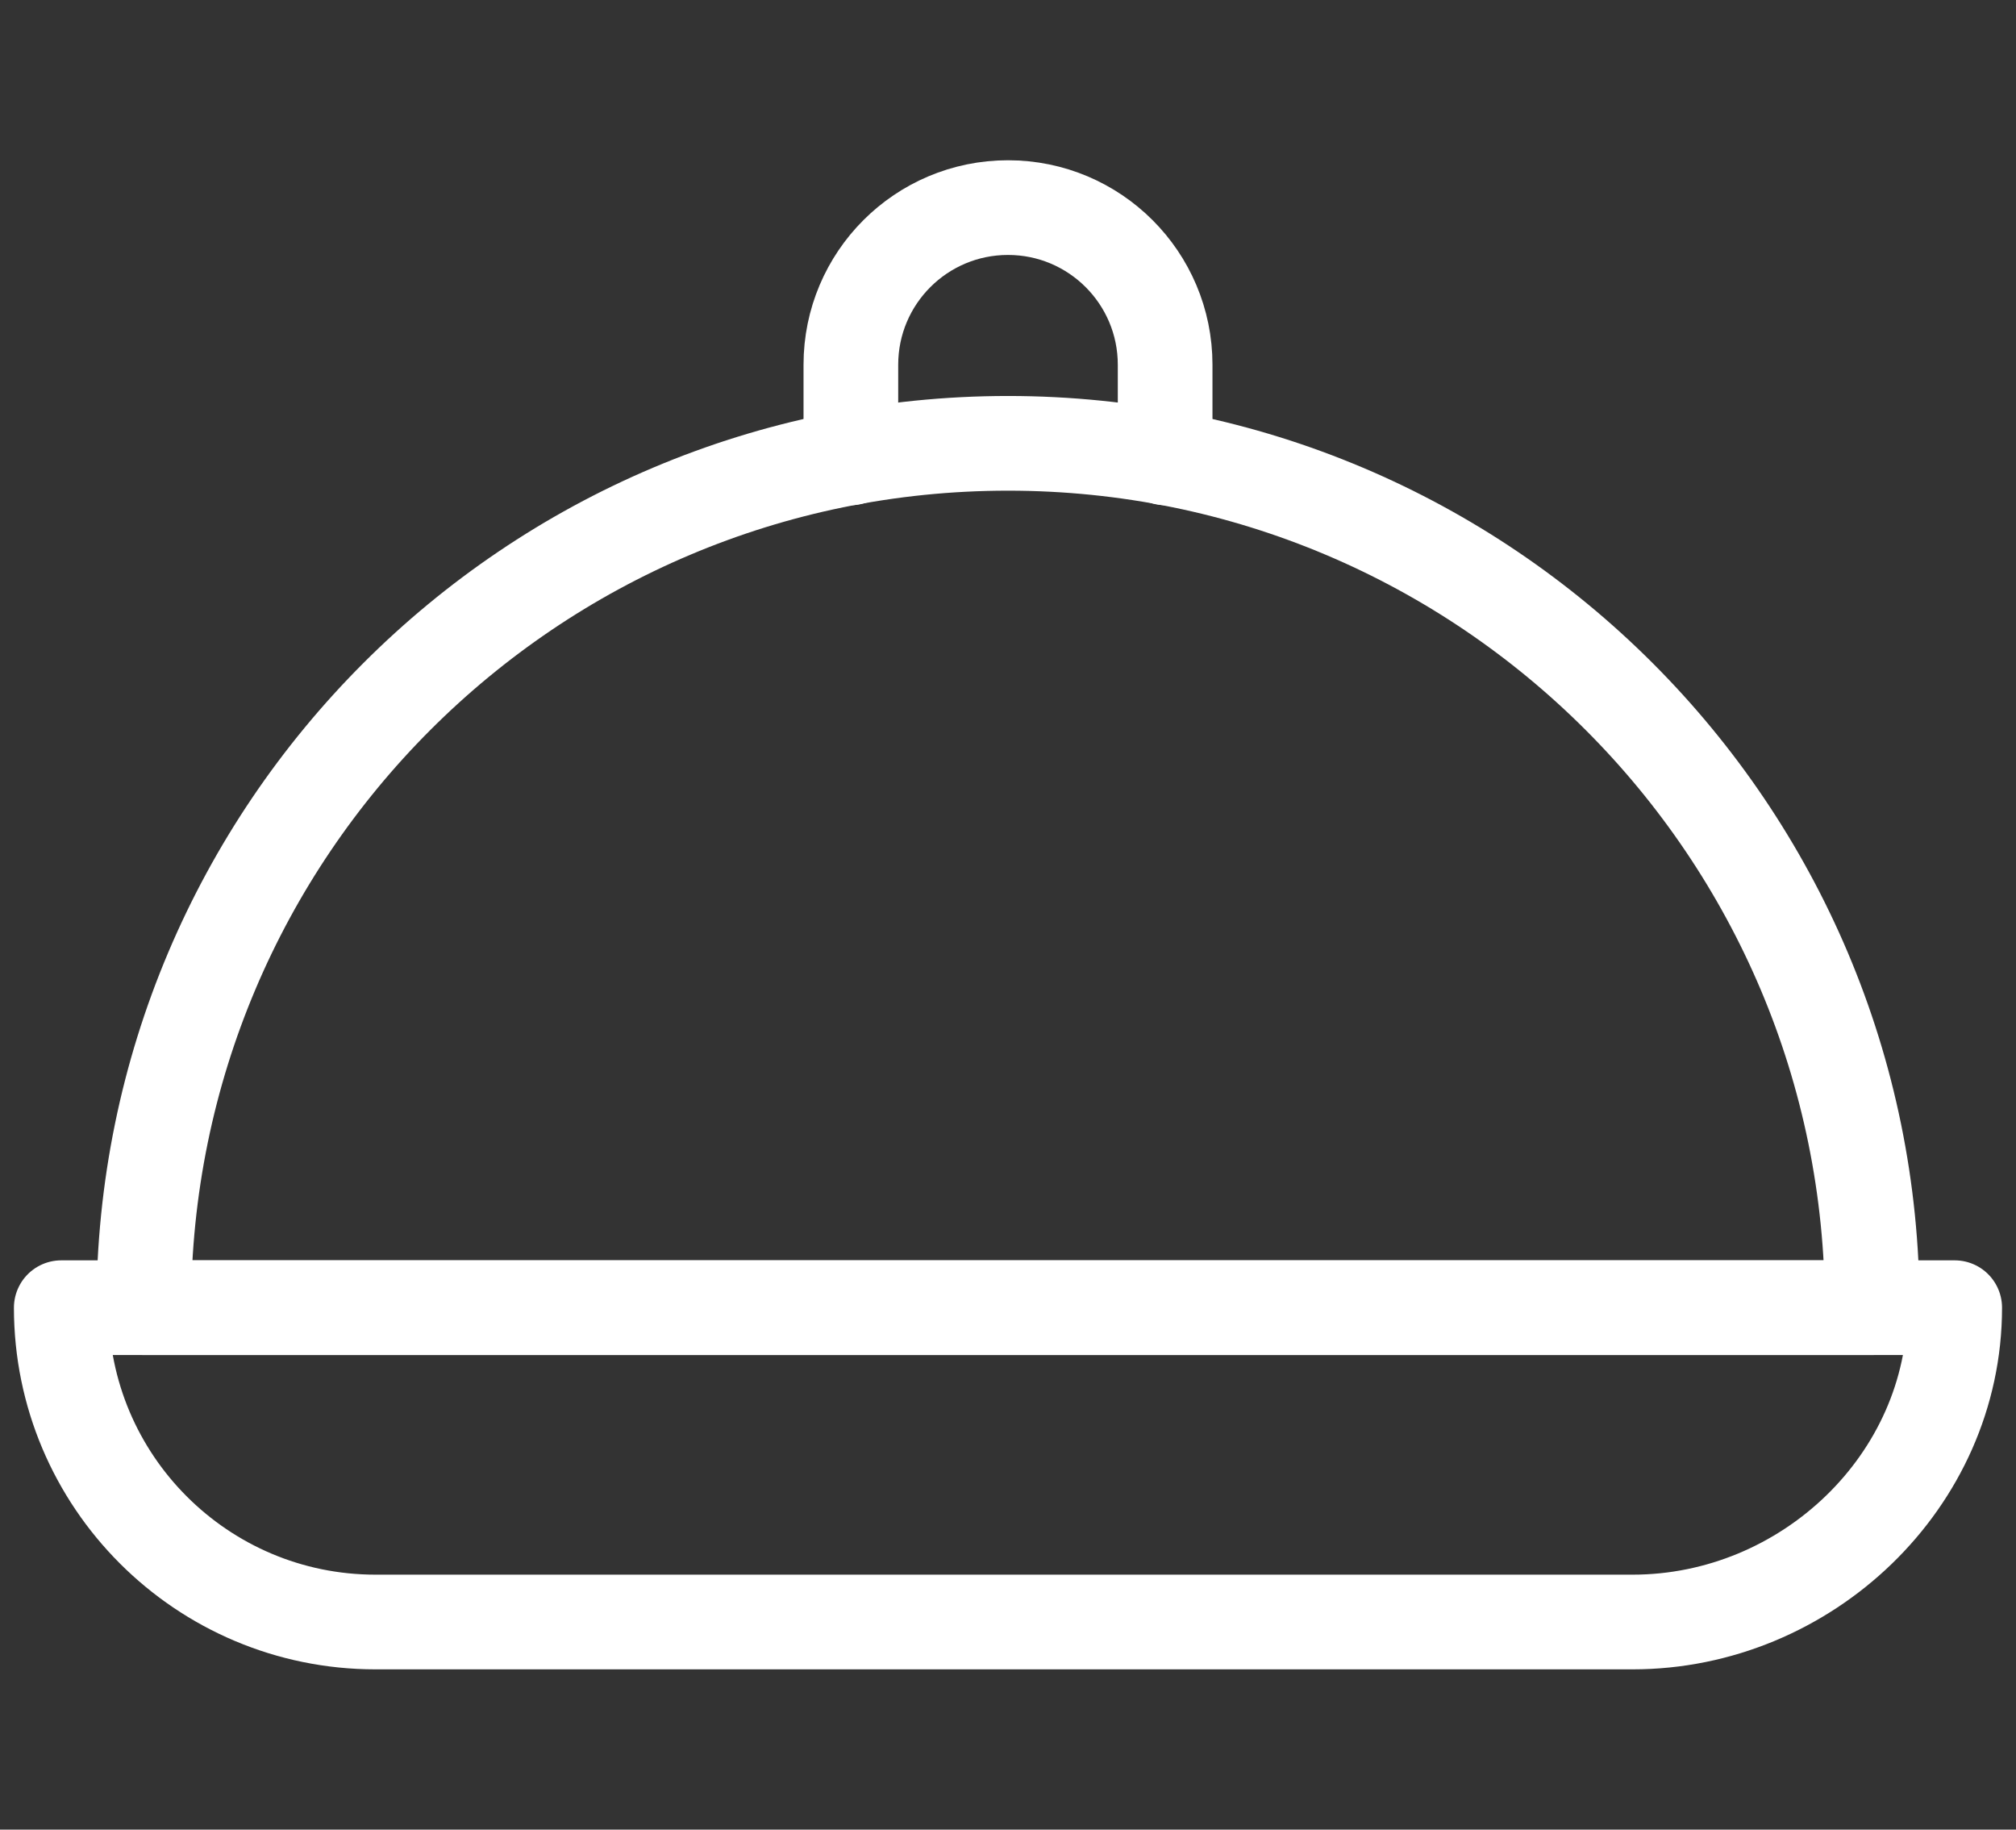
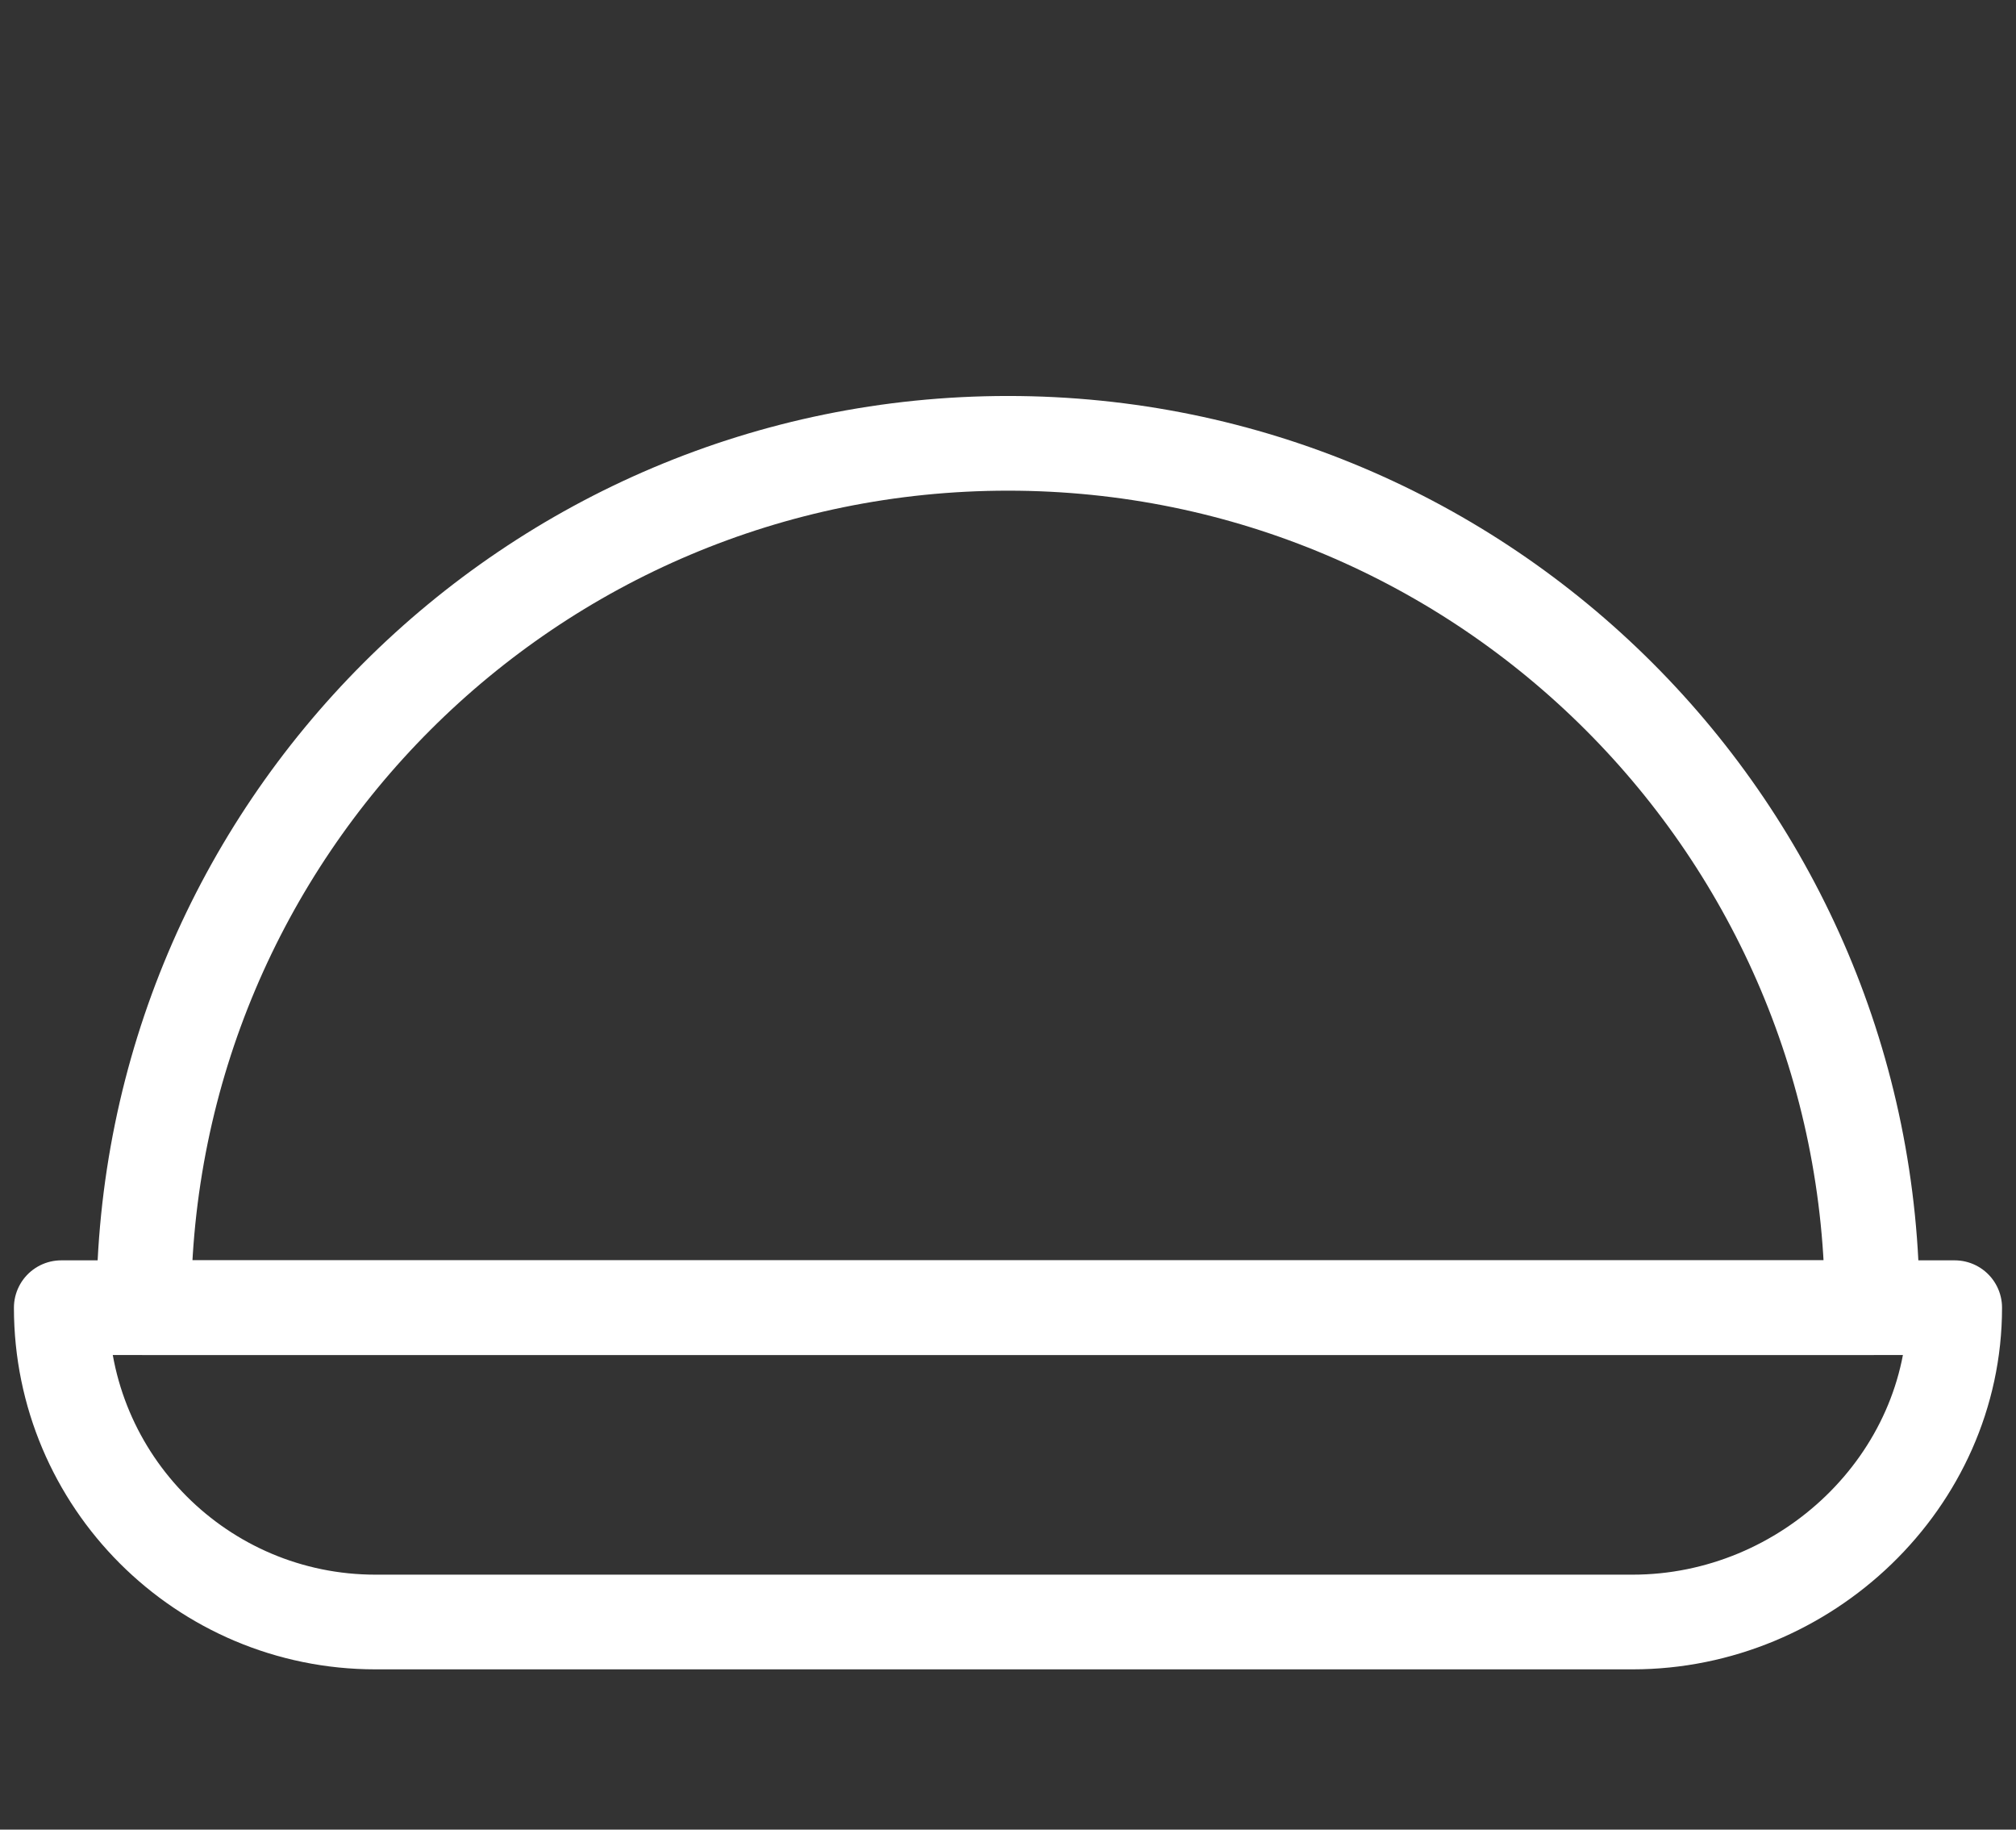
<svg xmlns="http://www.w3.org/2000/svg" width="54" height="49" viewBox="0 0 54 49" fill="none">
  <rect x="0" y="0" width="54" height="49" fill="#333333" stroke="none" />
  <path d="M43.73 43.44H10.059C5.41 43.44 1.641 39.671 1.641 35.022H52.358C52.358 39.671 48.379 43.44 43.73 43.44Z" stroke="white" stroke-width="2.536" stroke-miterlimit="10" stroke-linecap="round" stroke-linejoin="round" />
  <path d="M27 11.873C14.215 11.873 3.851 22.238 3.851 35.022H50.149C50.149 22.238 39.785 11.873 27 11.873Z" stroke="white" stroke-width="2.536" stroke-miterlimit="10" stroke-linecap="round" stroke-linejoin="round" />
-   <path d="M31.209 12.262V9.769C31.209 7.444 29.325 5.56 27 5.56C24.675 5.56 22.791 7.444 22.791 9.769V12.262" stroke="white" stroke-width="2.536" stroke-miterlimit="10" stroke-linecap="round" stroke-linejoin="round" />
</svg>